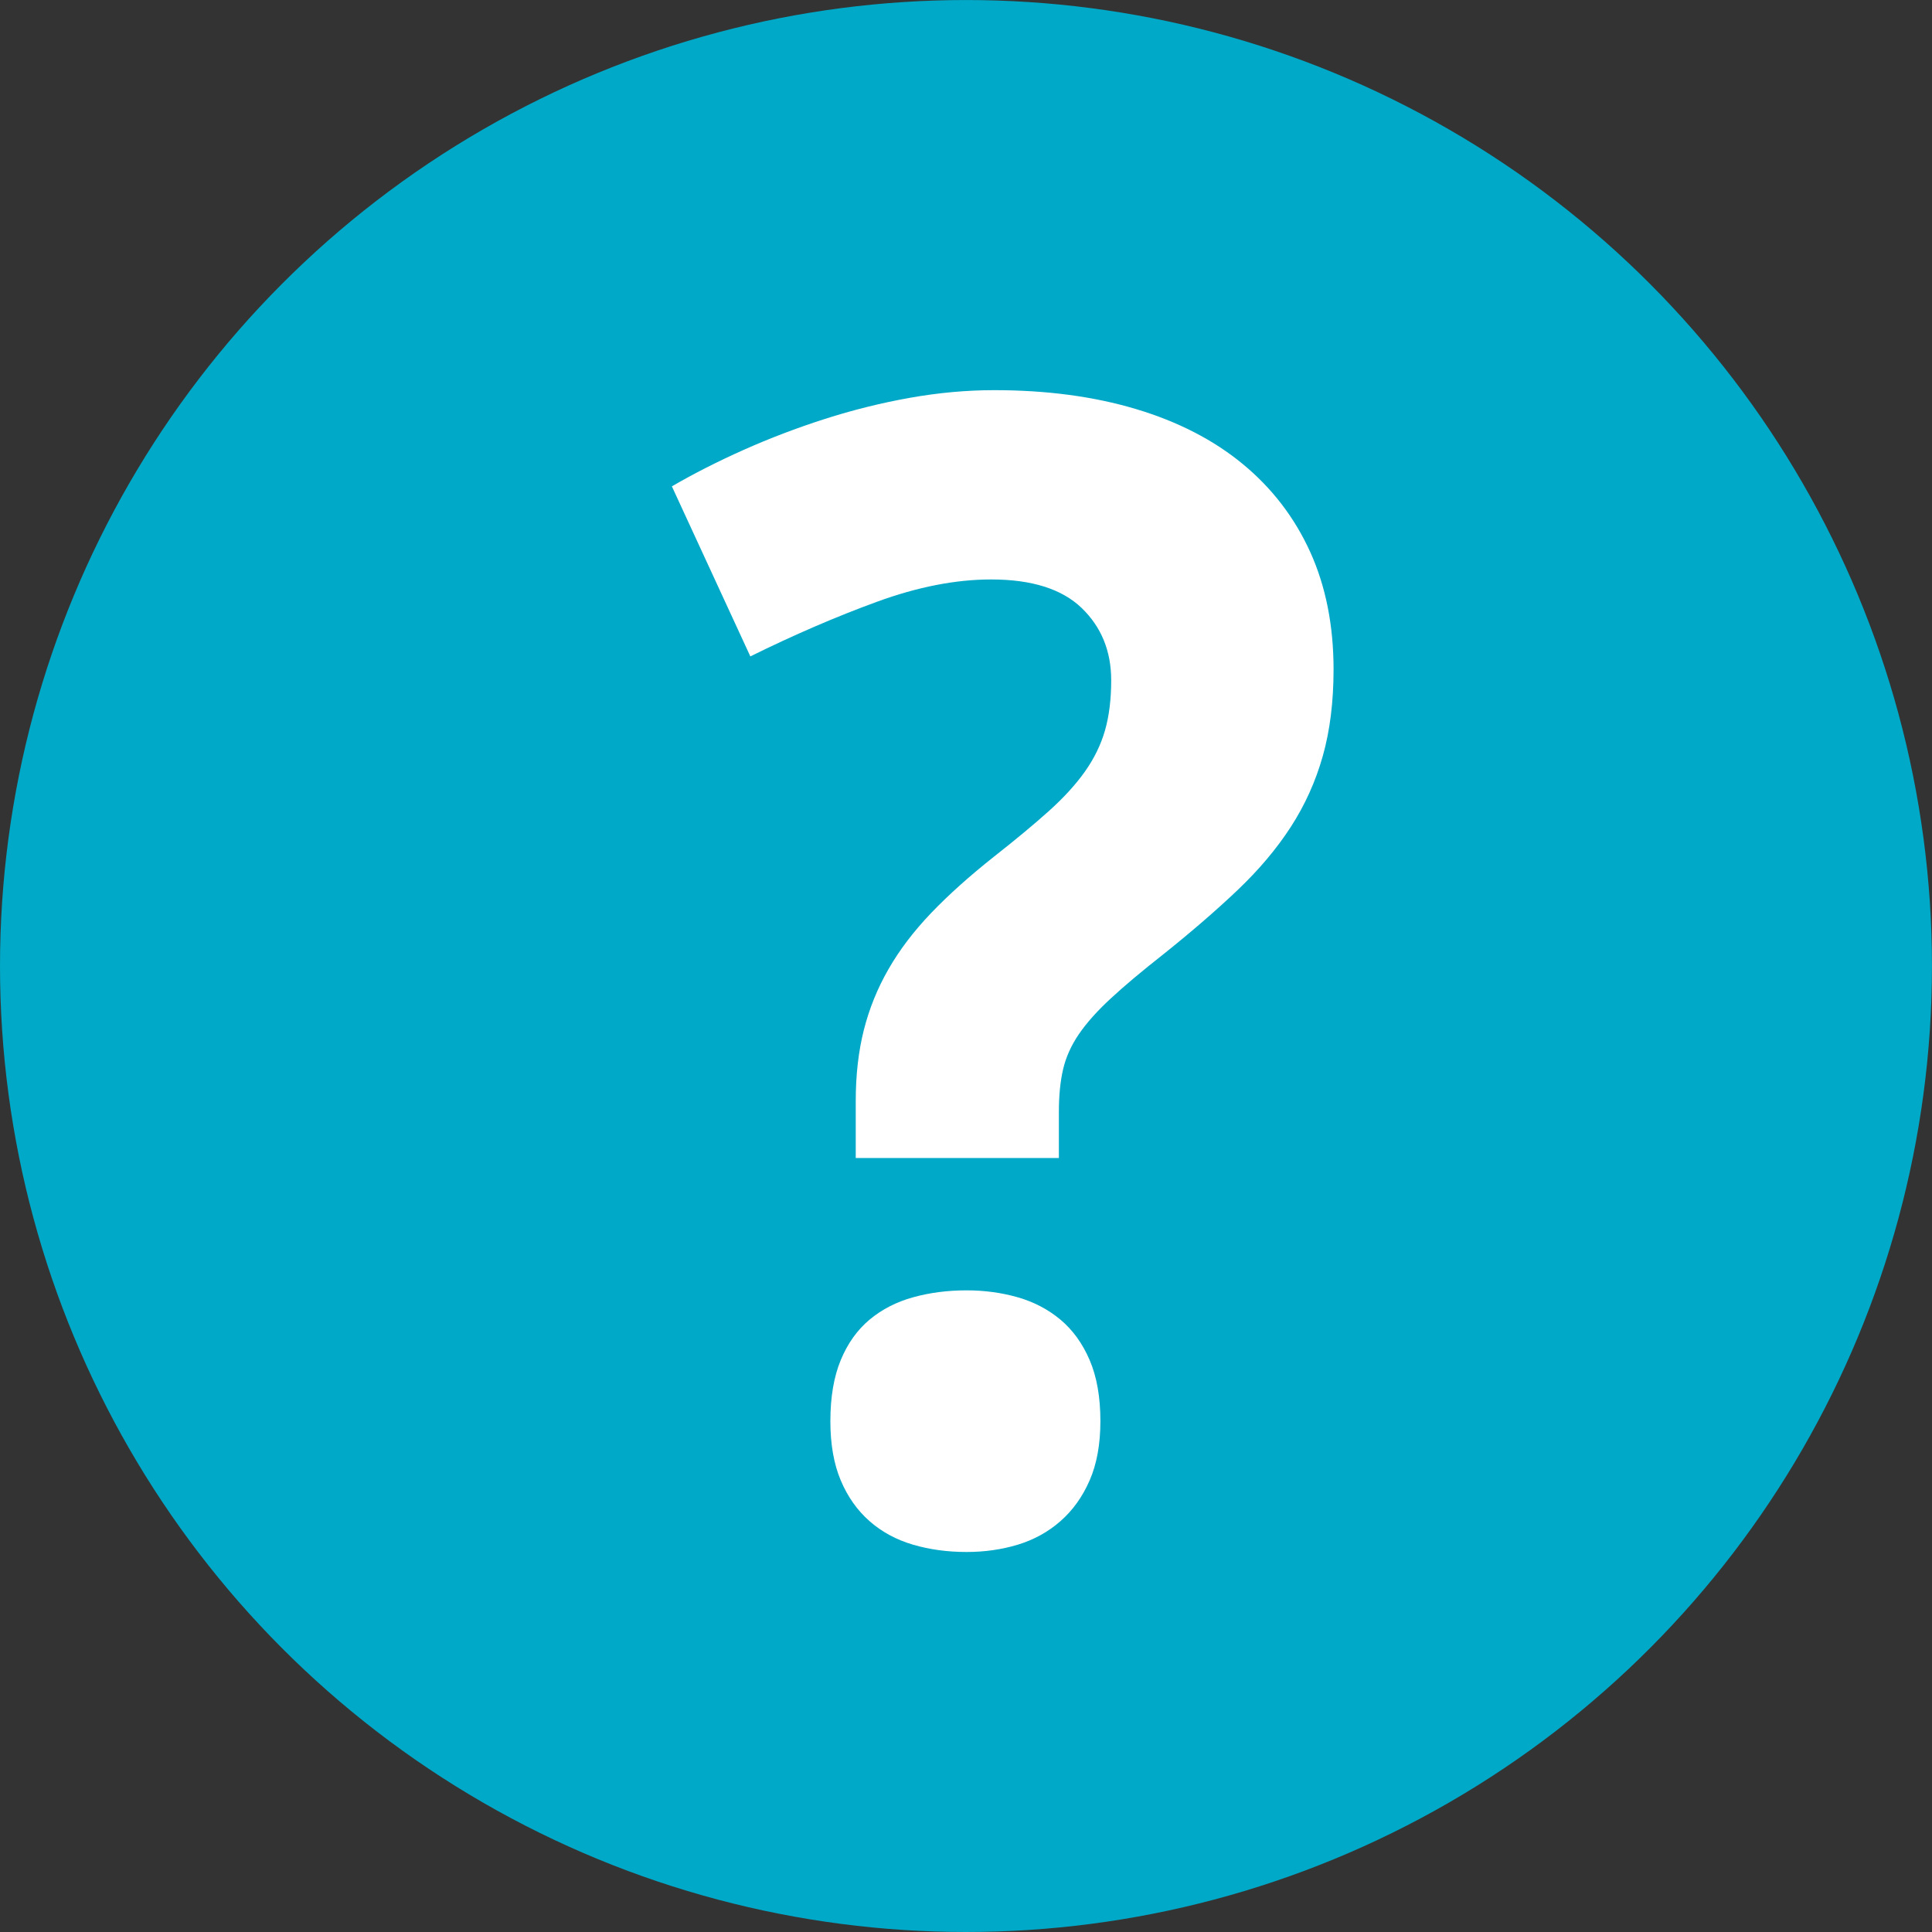
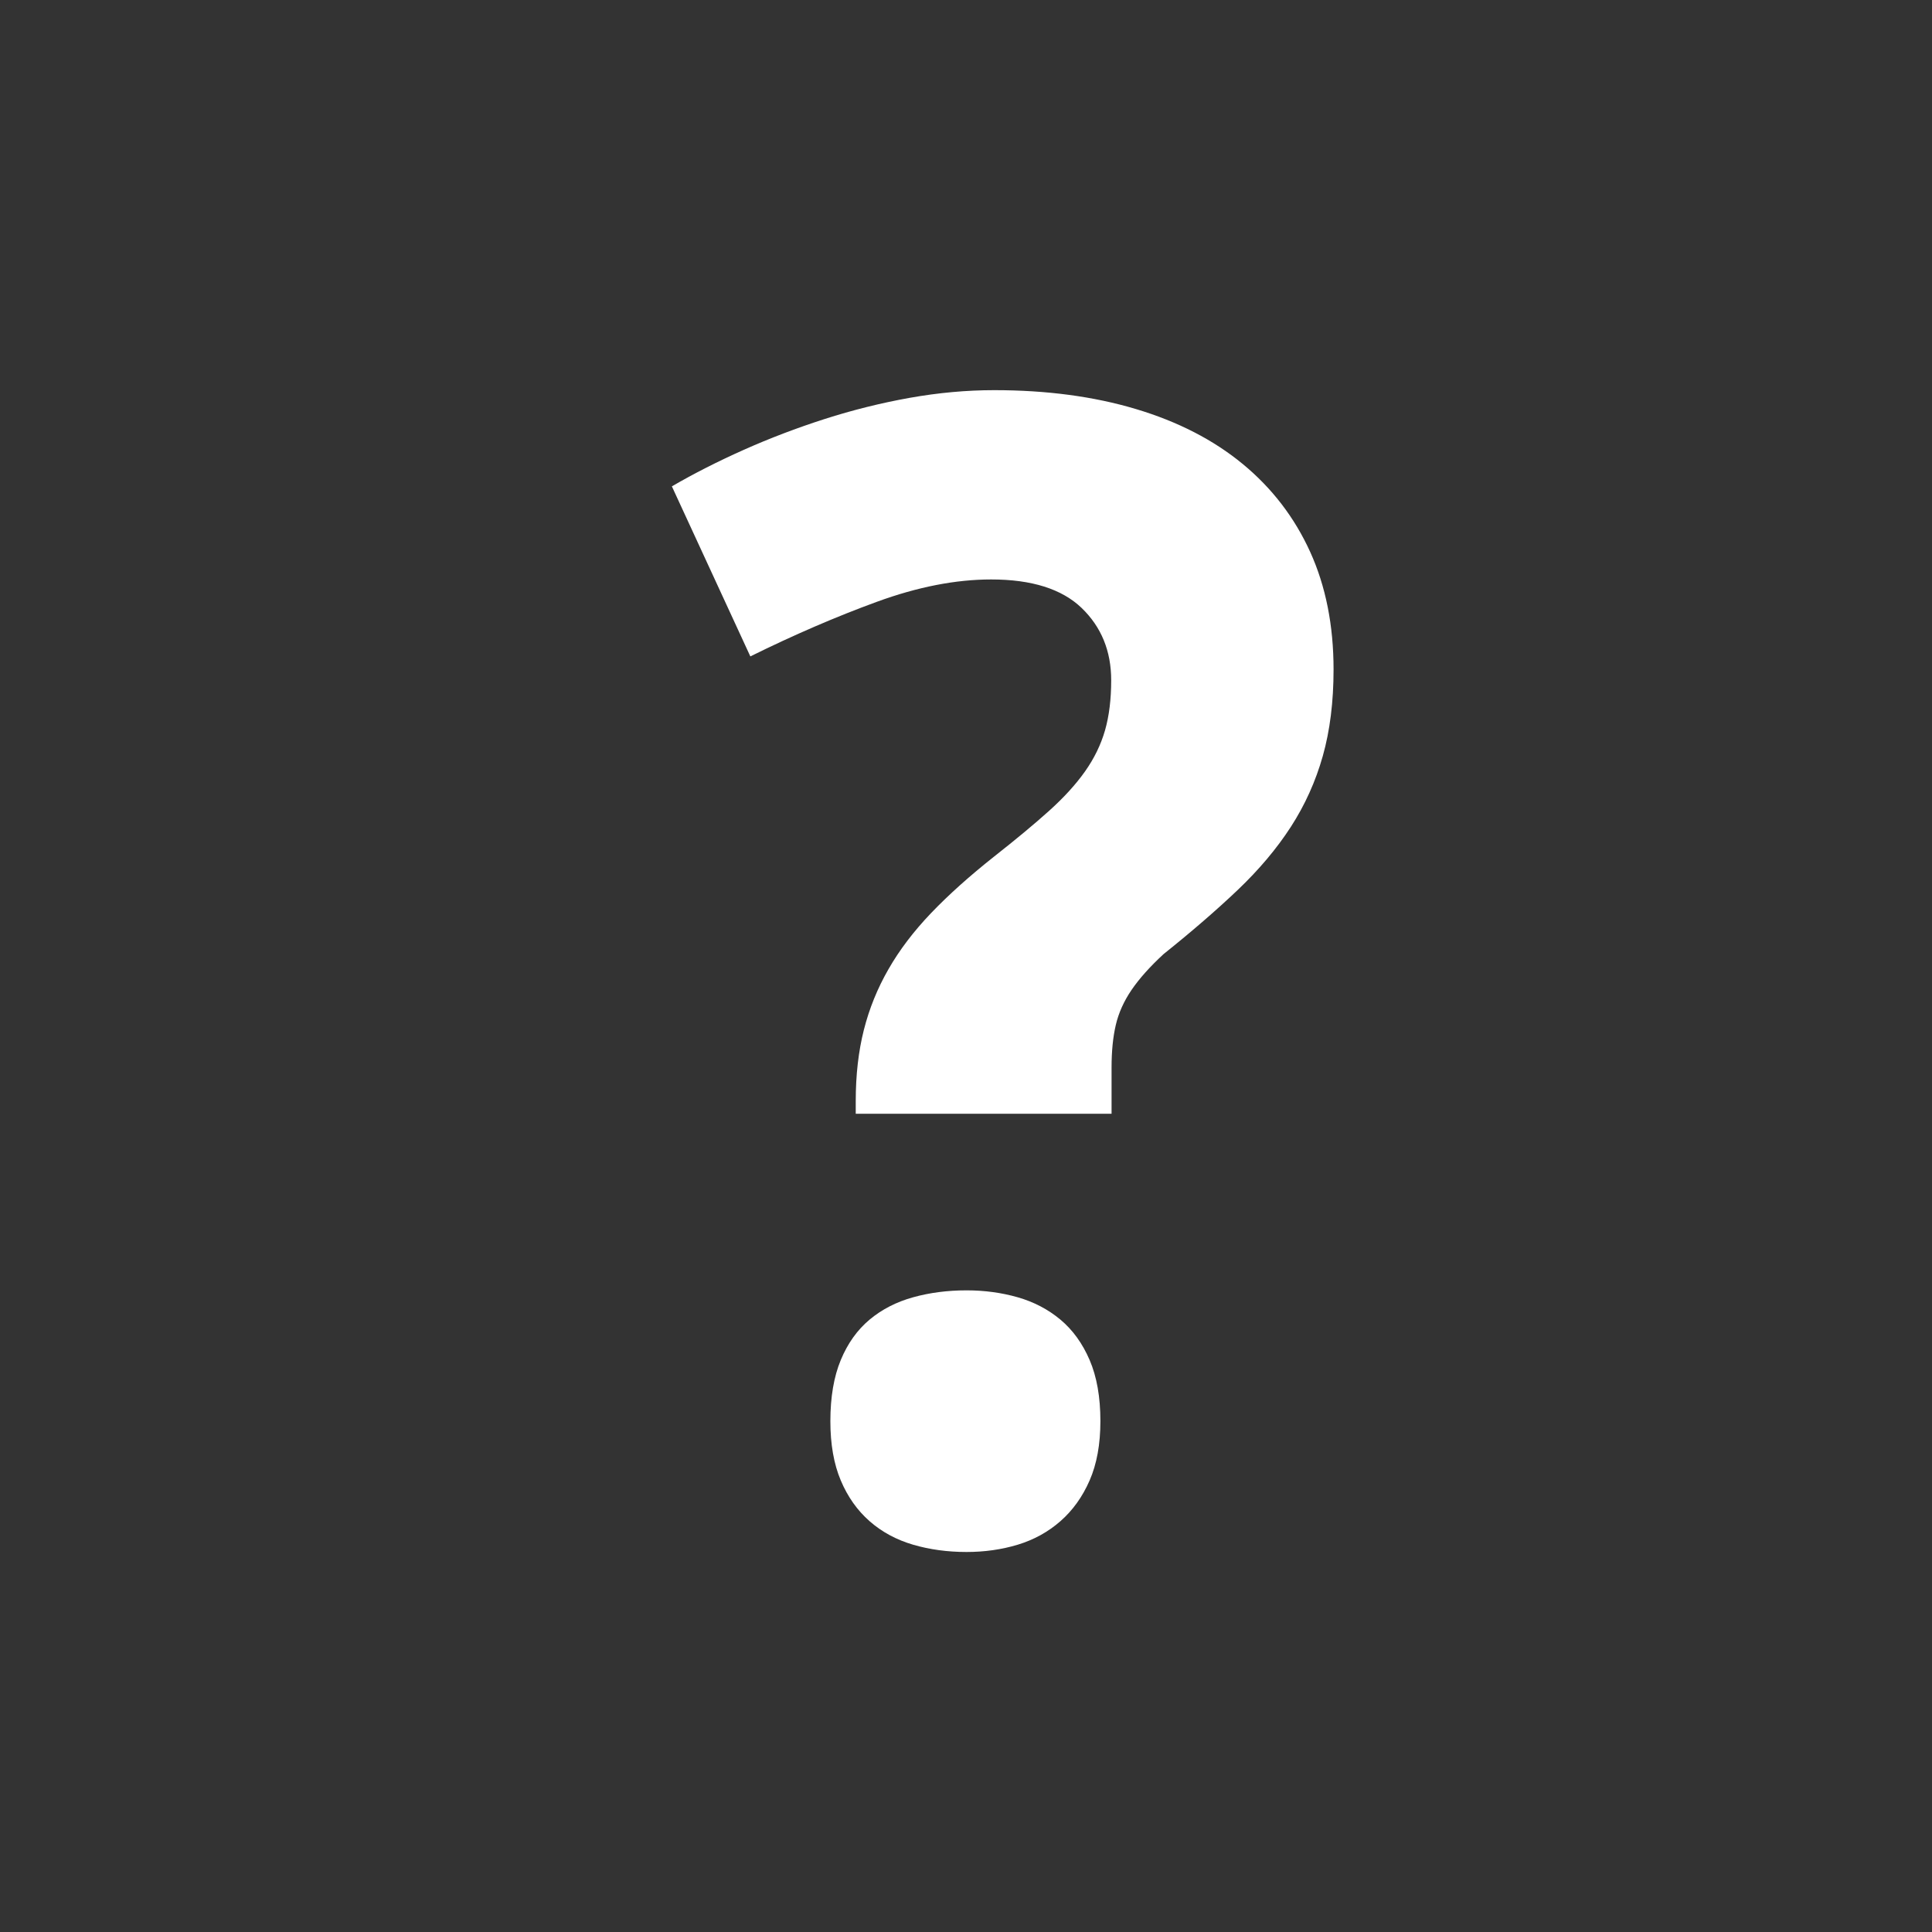
<svg xmlns="http://www.w3.org/2000/svg" version="1.2" baseProfile="tiny" id="Ebene_1" x="0px" y="0px" width="73.565px" height="73.565px" viewBox="0 0 73.565 73.565" xml:space="preserve">
  <rect x="0" y="0" width="73.565" height="73.565" fill="#333333" stroke="none" />
-   <circle fill="#00A9C7" cx="36.782" cy="36.783" r="36.782" />
  <g>
-     <path fill="#FFFFFF" d="M32.584,44.094v-2.168c0-0.996,0.104-1.899,0.309-2.709c0.205-0.81,0.517-1.582,0.938-2.314   c0.419-0.732,0.961-1.445,1.625-2.139c0.664-0.693,1.465-1.411,2.402-2.153c0.82-0.645,1.514-1.22,2.08-1.729   c0.566-0.508,1.025-1.011,1.377-1.509s0.605-1.021,0.762-1.567c0.156-0.546,0.234-1.182,0.234-1.904   c0-1.113-0.376-2.031-1.127-2.754c-0.753-0.722-1.9-1.084-3.443-1.084c-1.348,0-2.797,0.283-4.35,0.85   c-1.553,0.567-3.16,1.26-4.82,2.08l-2.988-6.475c0.84-0.488,1.753-0.952,2.74-1.392c0.985-0.439,2.011-0.83,3.076-1.172   c1.063-0.341,2.143-0.61,3.236-0.806c1.094-0.195,2.168-0.293,3.223-0.293c1.992,0,3.789,0.239,5.391,0.718   c1.602,0.479,2.959,1.177,4.072,2.095c1.113,0.918,1.968,2.032,2.564,3.34c0.595,1.309,0.893,2.803,0.893,4.482   c0,1.23-0.137,2.329-0.41,3.296s-0.679,1.865-1.215,2.695c-0.538,0.831-1.212,1.631-2.021,2.402   c-0.812,0.772-1.754,1.587-2.828,2.446c-0.82,0.645-1.489,1.206-2.006,1.685c-0.519,0.479-0.924,0.933-1.217,1.362   c-0.293,0.43-0.493,0.875-0.6,1.333c-0.108,0.459-0.162,1-0.162,1.625v1.758H32.584z M31.618,54.114   c0-0.918,0.133-1.693,0.396-2.328s0.629-1.147,1.098-1.539c0.469-0.391,1.021-0.674,1.656-0.85   c0.634-0.176,1.313-0.264,2.035-0.264c0.684,0,1.334,0.088,1.949,0.264s1.156,0.459,1.625,0.85c0.469,0.392,0.84,0.904,1.113,1.539   s0.41,1.41,0.41,2.328c0,0.879-0.137,1.631-0.41,2.256c-0.273,0.626-0.645,1.143-1.113,1.553s-1.01,0.708-1.625,0.895   c-0.615,0.186-1.266,0.277-1.949,0.277c-0.723,0-1.401-0.092-2.035-0.277c-0.636-0.187-1.188-0.484-1.656-0.895   s-0.834-0.927-1.098-1.553C31.75,55.745,31.618,54.993,31.618,54.114z" />
+     <path fill="#FFFFFF" d="M32.584,44.094v-2.168c0-0.996,0.104-1.899,0.309-2.709c0.205-0.81,0.517-1.582,0.938-2.314   c0.419-0.732,0.961-1.445,1.625-2.139c0.664-0.693,1.465-1.411,2.402-2.153c0.82-0.645,1.514-1.22,2.08-1.729   c0.566-0.508,1.025-1.011,1.377-1.509s0.605-1.021,0.762-1.567c0.156-0.546,0.234-1.182,0.234-1.904   c0-1.113-0.376-2.031-1.127-2.754c-0.753-0.722-1.9-1.084-3.443-1.084c-1.348,0-2.797,0.283-4.35,0.85   c-1.553,0.567-3.16,1.26-4.82,2.08l-2.988-6.475c0.84-0.488,1.753-0.952,2.74-1.392c0.985-0.439,2.011-0.83,3.076-1.172   c1.063-0.341,2.143-0.61,3.236-0.806c1.094-0.195,2.168-0.293,3.223-0.293c1.992,0,3.789,0.239,5.391,0.718   c1.602,0.479,2.959,1.177,4.072,2.095c1.113,0.918,1.968,2.032,2.564,3.34c0.595,1.309,0.893,2.803,0.893,4.482   c0,1.23-0.137,2.329-0.41,3.296s-0.679,1.865-1.215,2.695c-0.538,0.831-1.212,1.631-2.021,2.402   c-0.812,0.772-1.754,1.587-2.828,2.446c-0.519,0.479-0.924,0.933-1.217,1.362   c-0.293,0.43-0.493,0.875-0.6,1.333c-0.108,0.459-0.162,1-0.162,1.625v1.758H32.584z M31.618,54.114   c0-0.918,0.133-1.693,0.396-2.328s0.629-1.147,1.098-1.539c0.469-0.391,1.021-0.674,1.656-0.85   c0.634-0.176,1.313-0.264,2.035-0.264c0.684,0,1.334,0.088,1.949,0.264s1.156,0.459,1.625,0.85c0.469,0.392,0.84,0.904,1.113,1.539   s0.41,1.41,0.41,2.328c0,0.879-0.137,1.631-0.41,2.256c-0.273,0.626-0.645,1.143-1.113,1.553s-1.01,0.708-1.625,0.895   c-0.615,0.186-1.266,0.277-1.949,0.277c-0.723,0-1.401-0.092-2.035-0.277c-0.636-0.187-1.188-0.484-1.656-0.895   s-0.834-0.927-1.098-1.553C31.75,55.745,31.618,54.993,31.618,54.114z" />
  </g>
</svg>